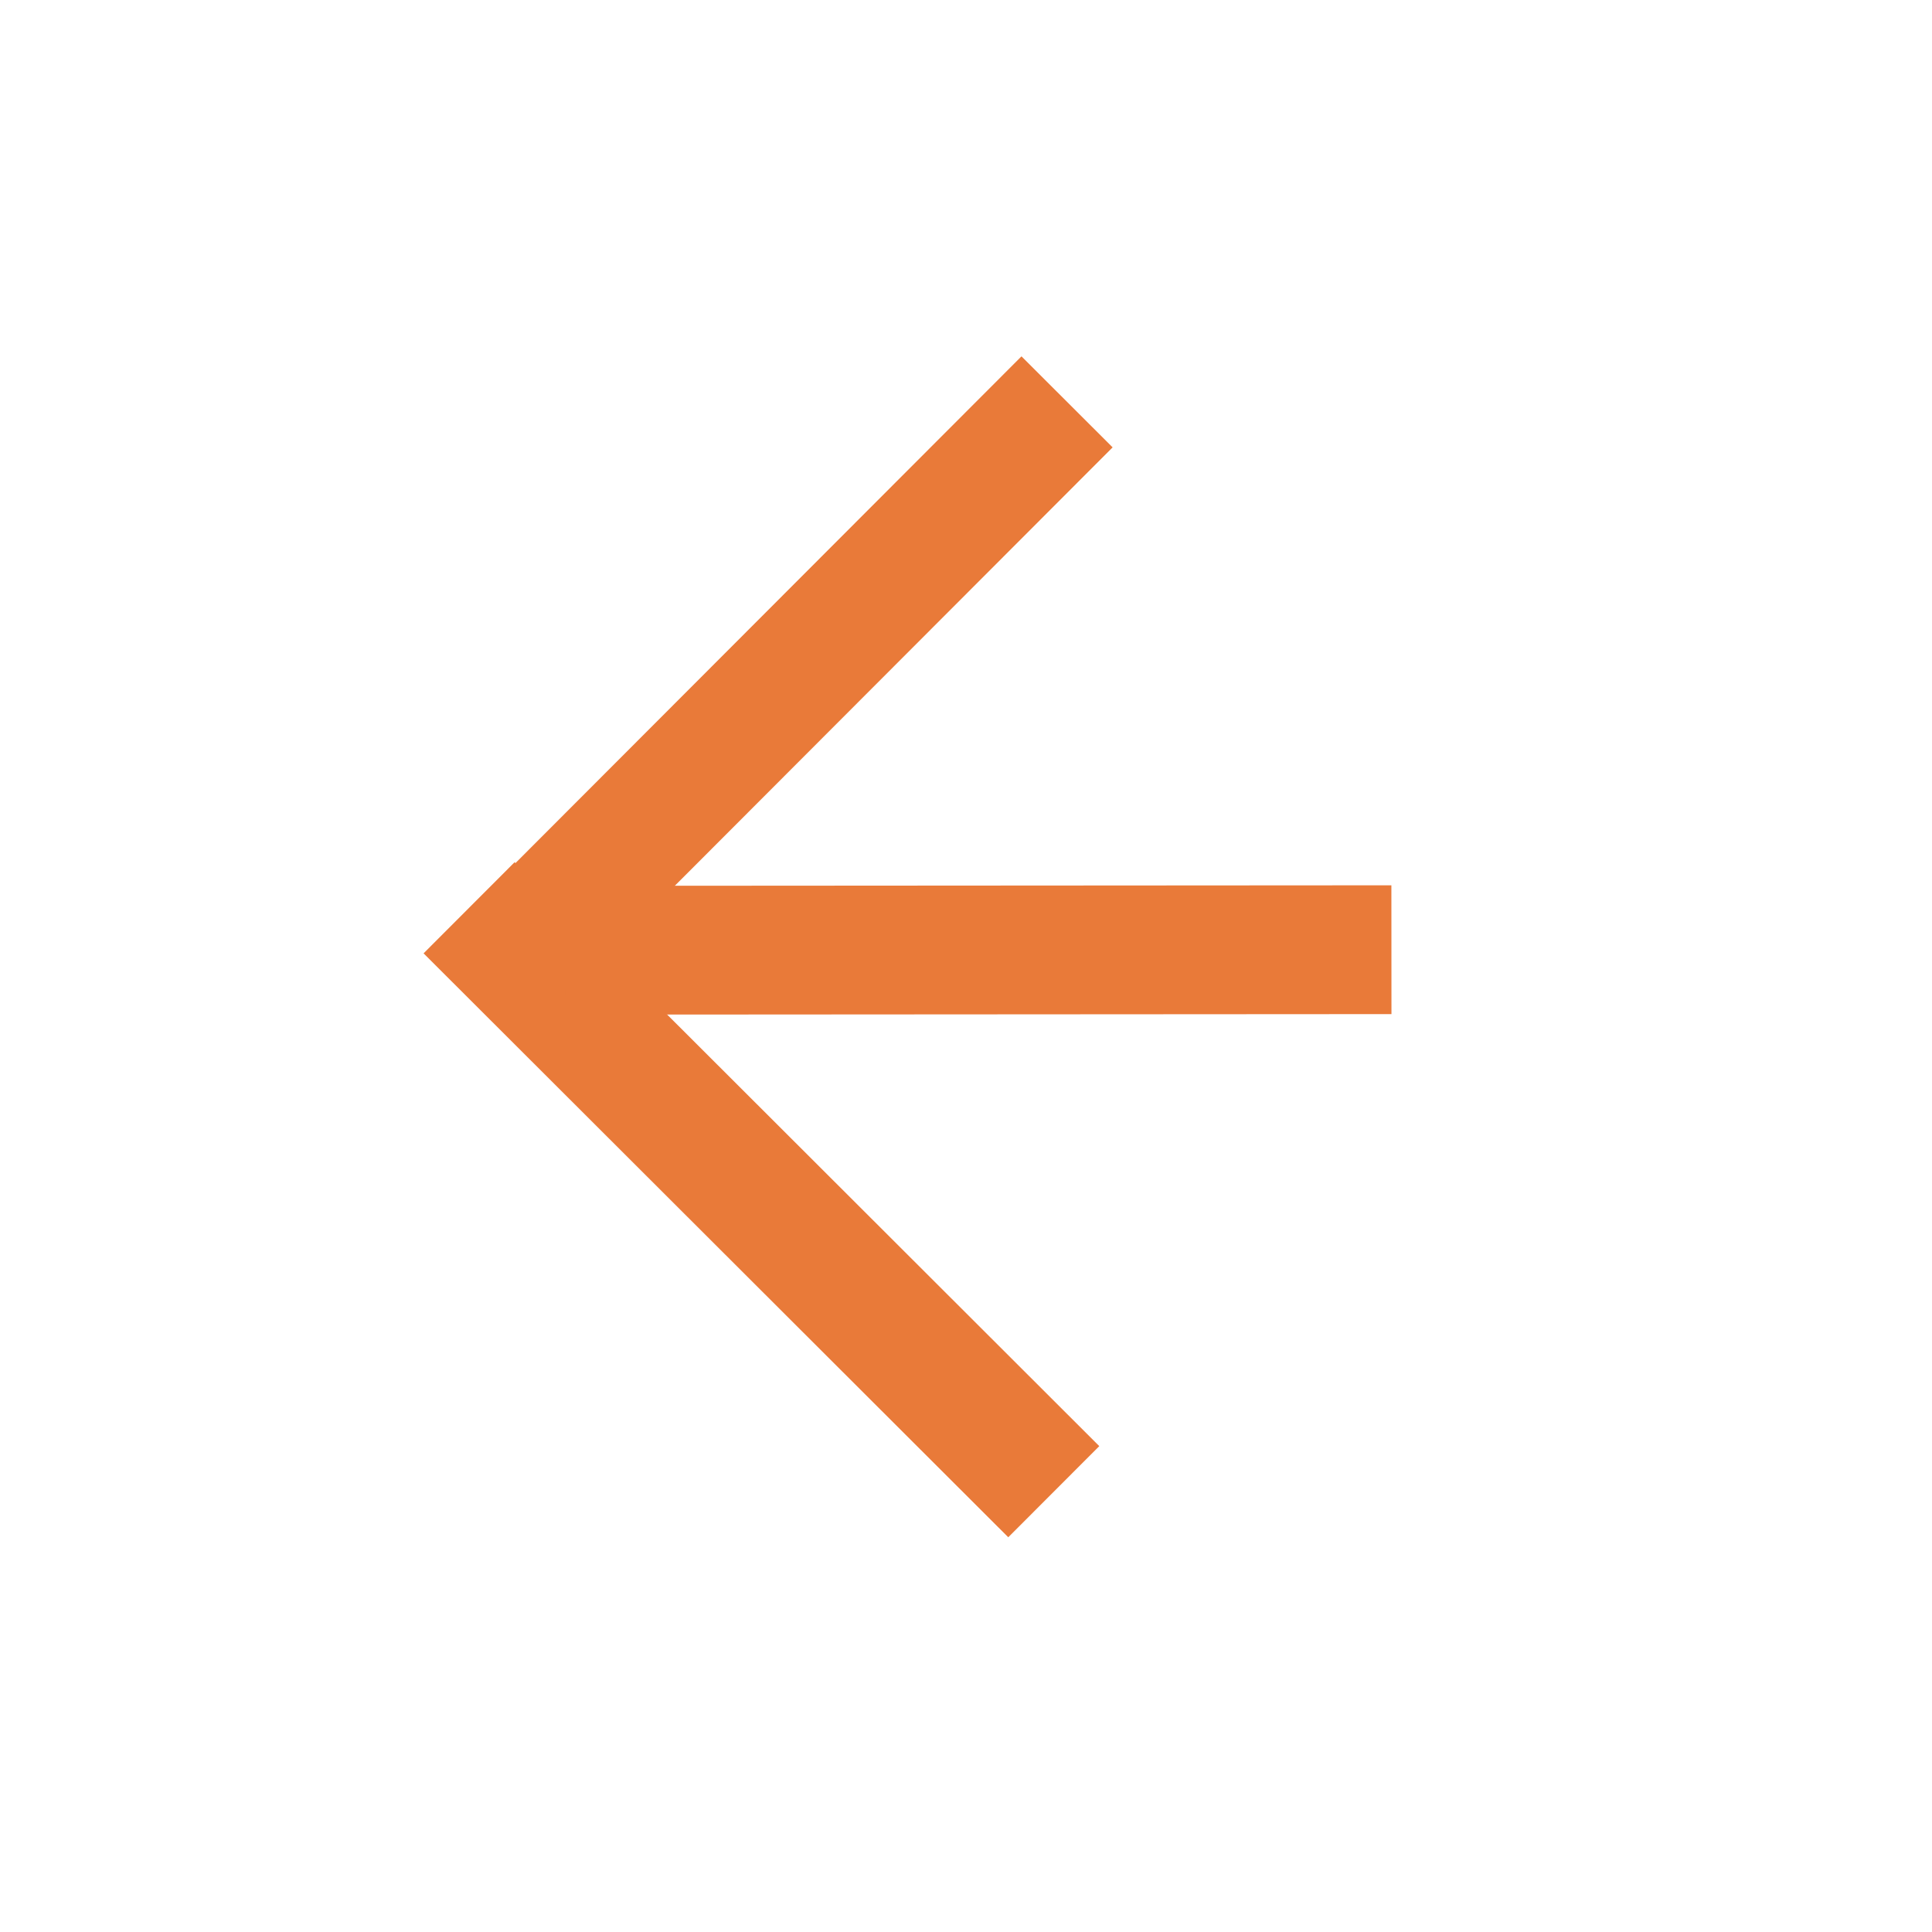
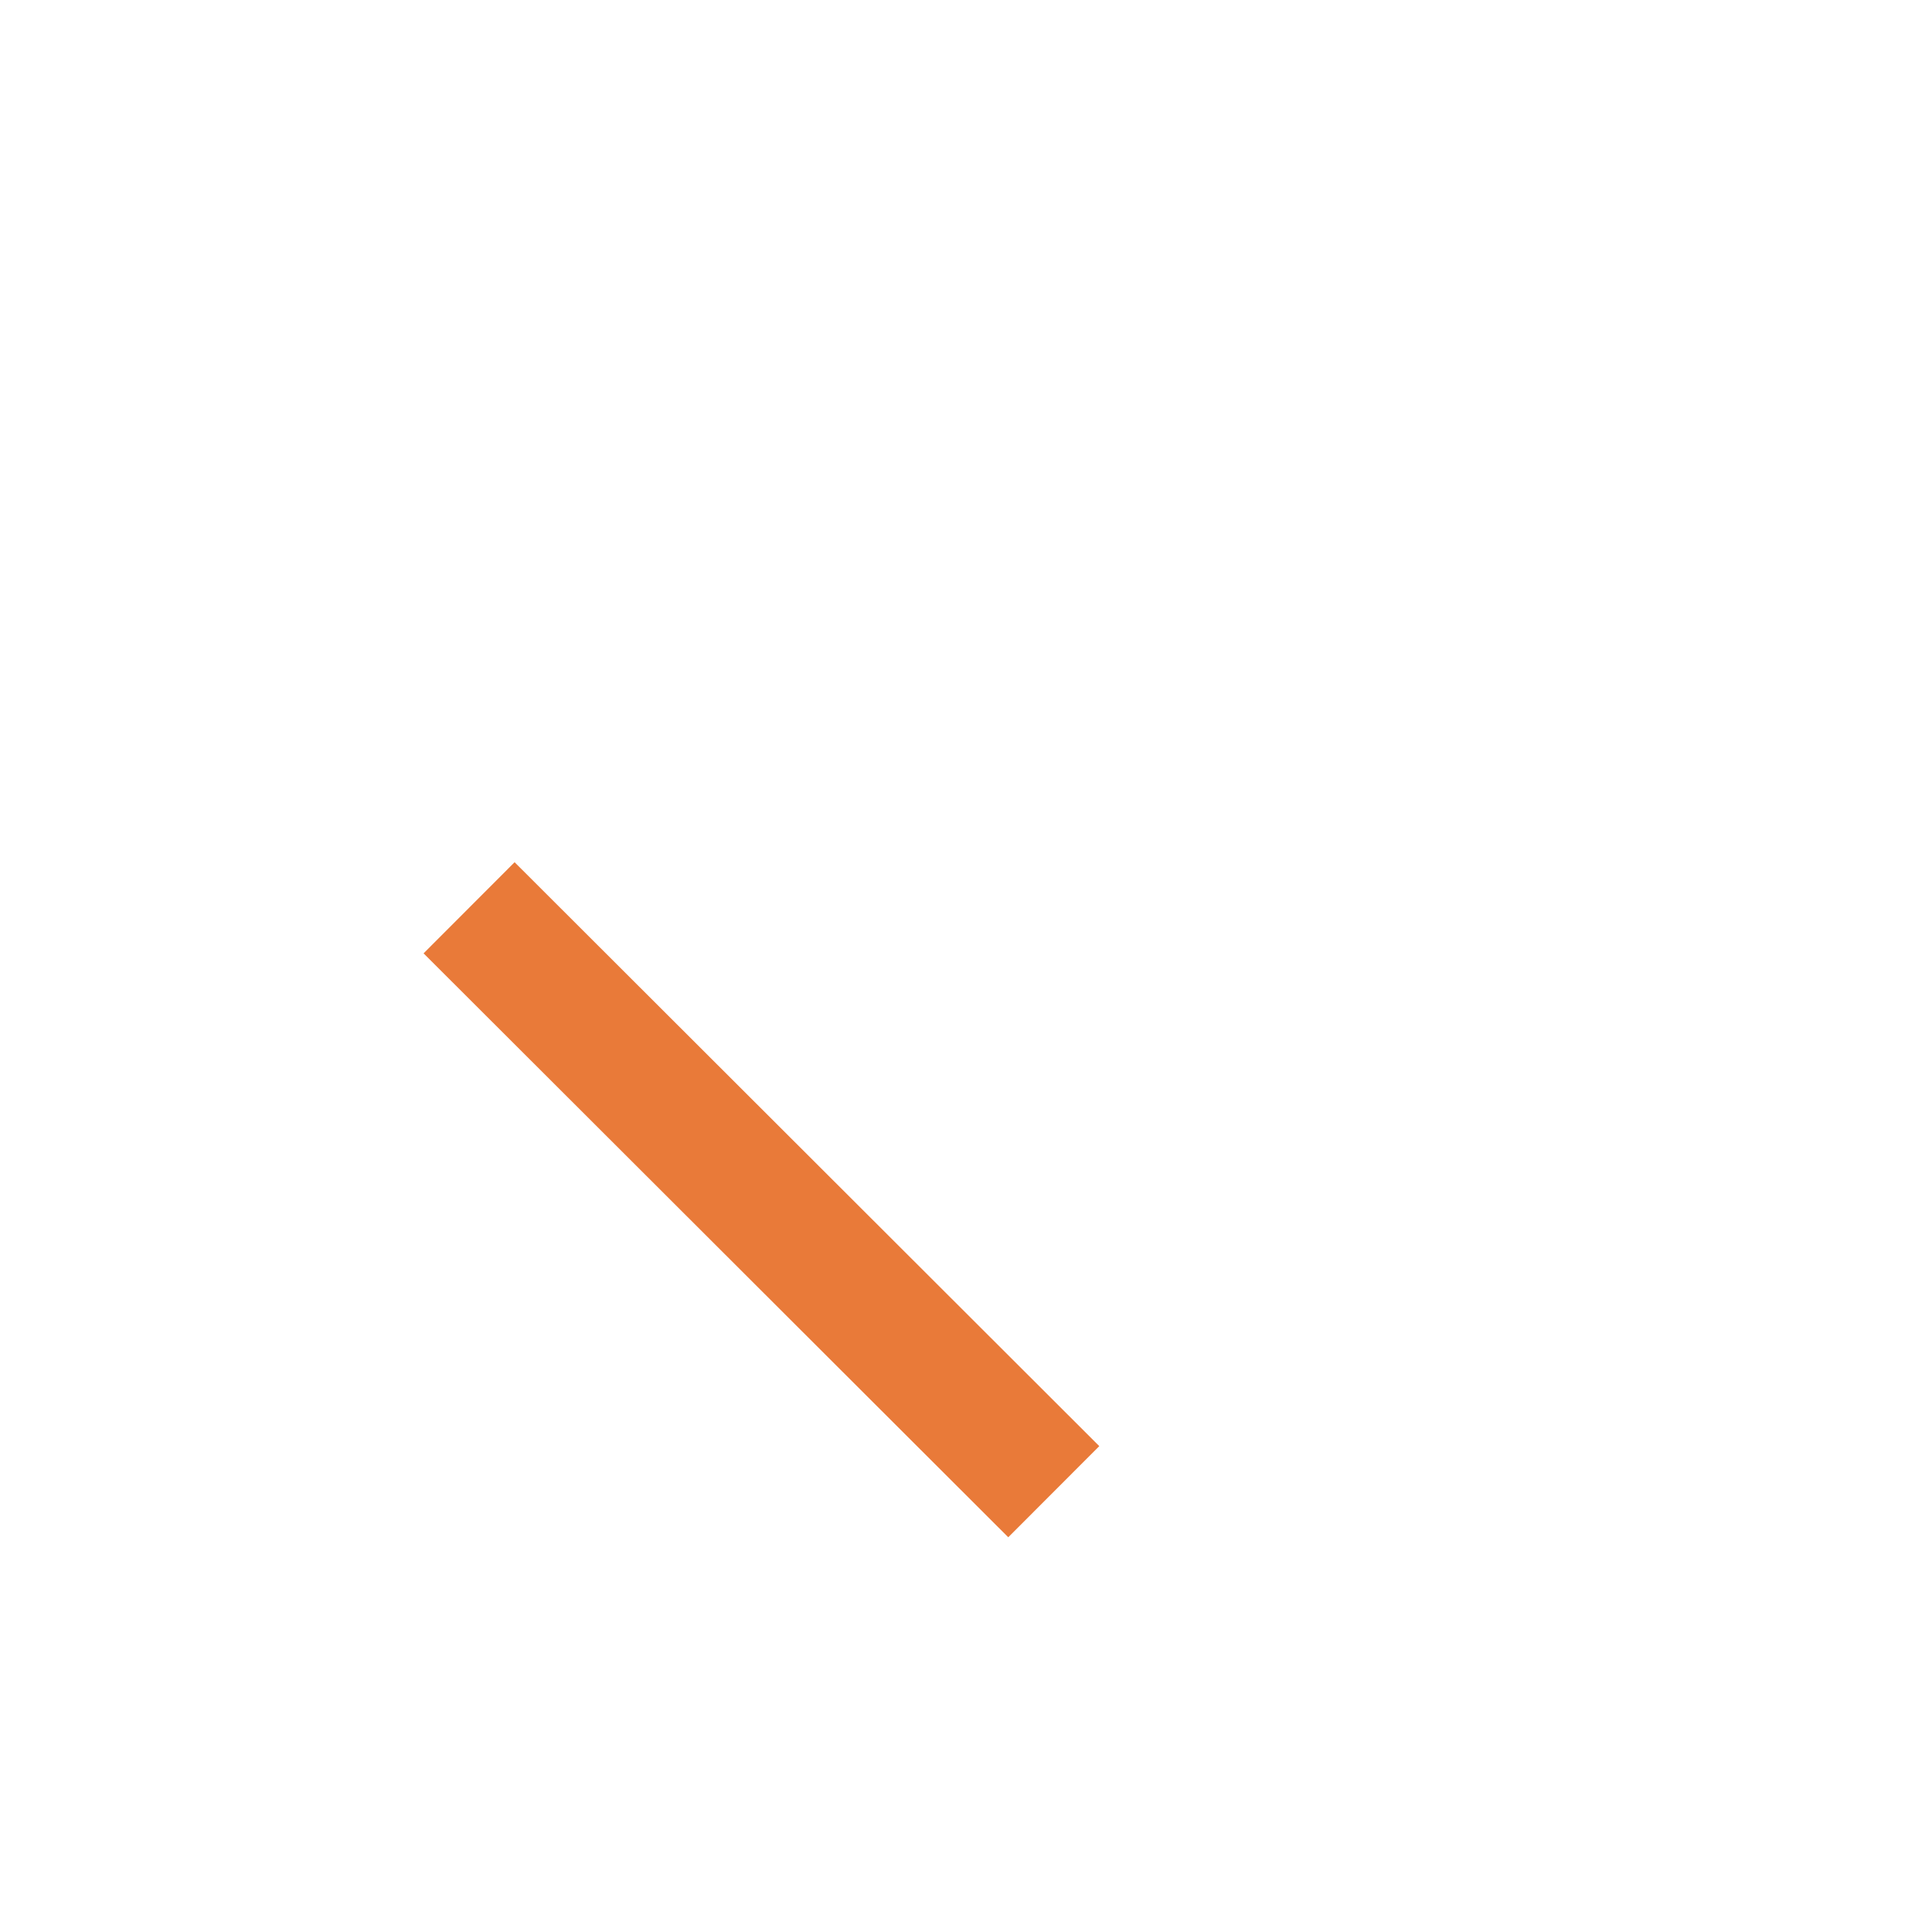
<svg xmlns="http://www.w3.org/2000/svg" version="1.1" id="Layer_1" x="0px" y="0px" width="45px" height="45px" viewBox="0 0 30 30" enable-background="new 0 0 45 45" xml:space="preserve">
  <g>
-     <line fill="none" stroke="#E97A39" stroke-width="2" stroke-miterlimit="10" x1="16.569" y1="6.24" x2="7.378" y2="15.444" />
    <line fill="none" stroke="#E97A39" stroke-width="2" stroke-miterlimit="10" x1="7.284" y1="14.096" x2="16.363" y2="23.163" />
-     <line fill="none" stroke="#E97A39" stroke-width="2" stroke-miterlimit="10" x1="8.773" y1="14.755" x2="21.606" y2="14.747" />
  </g>
</svg>